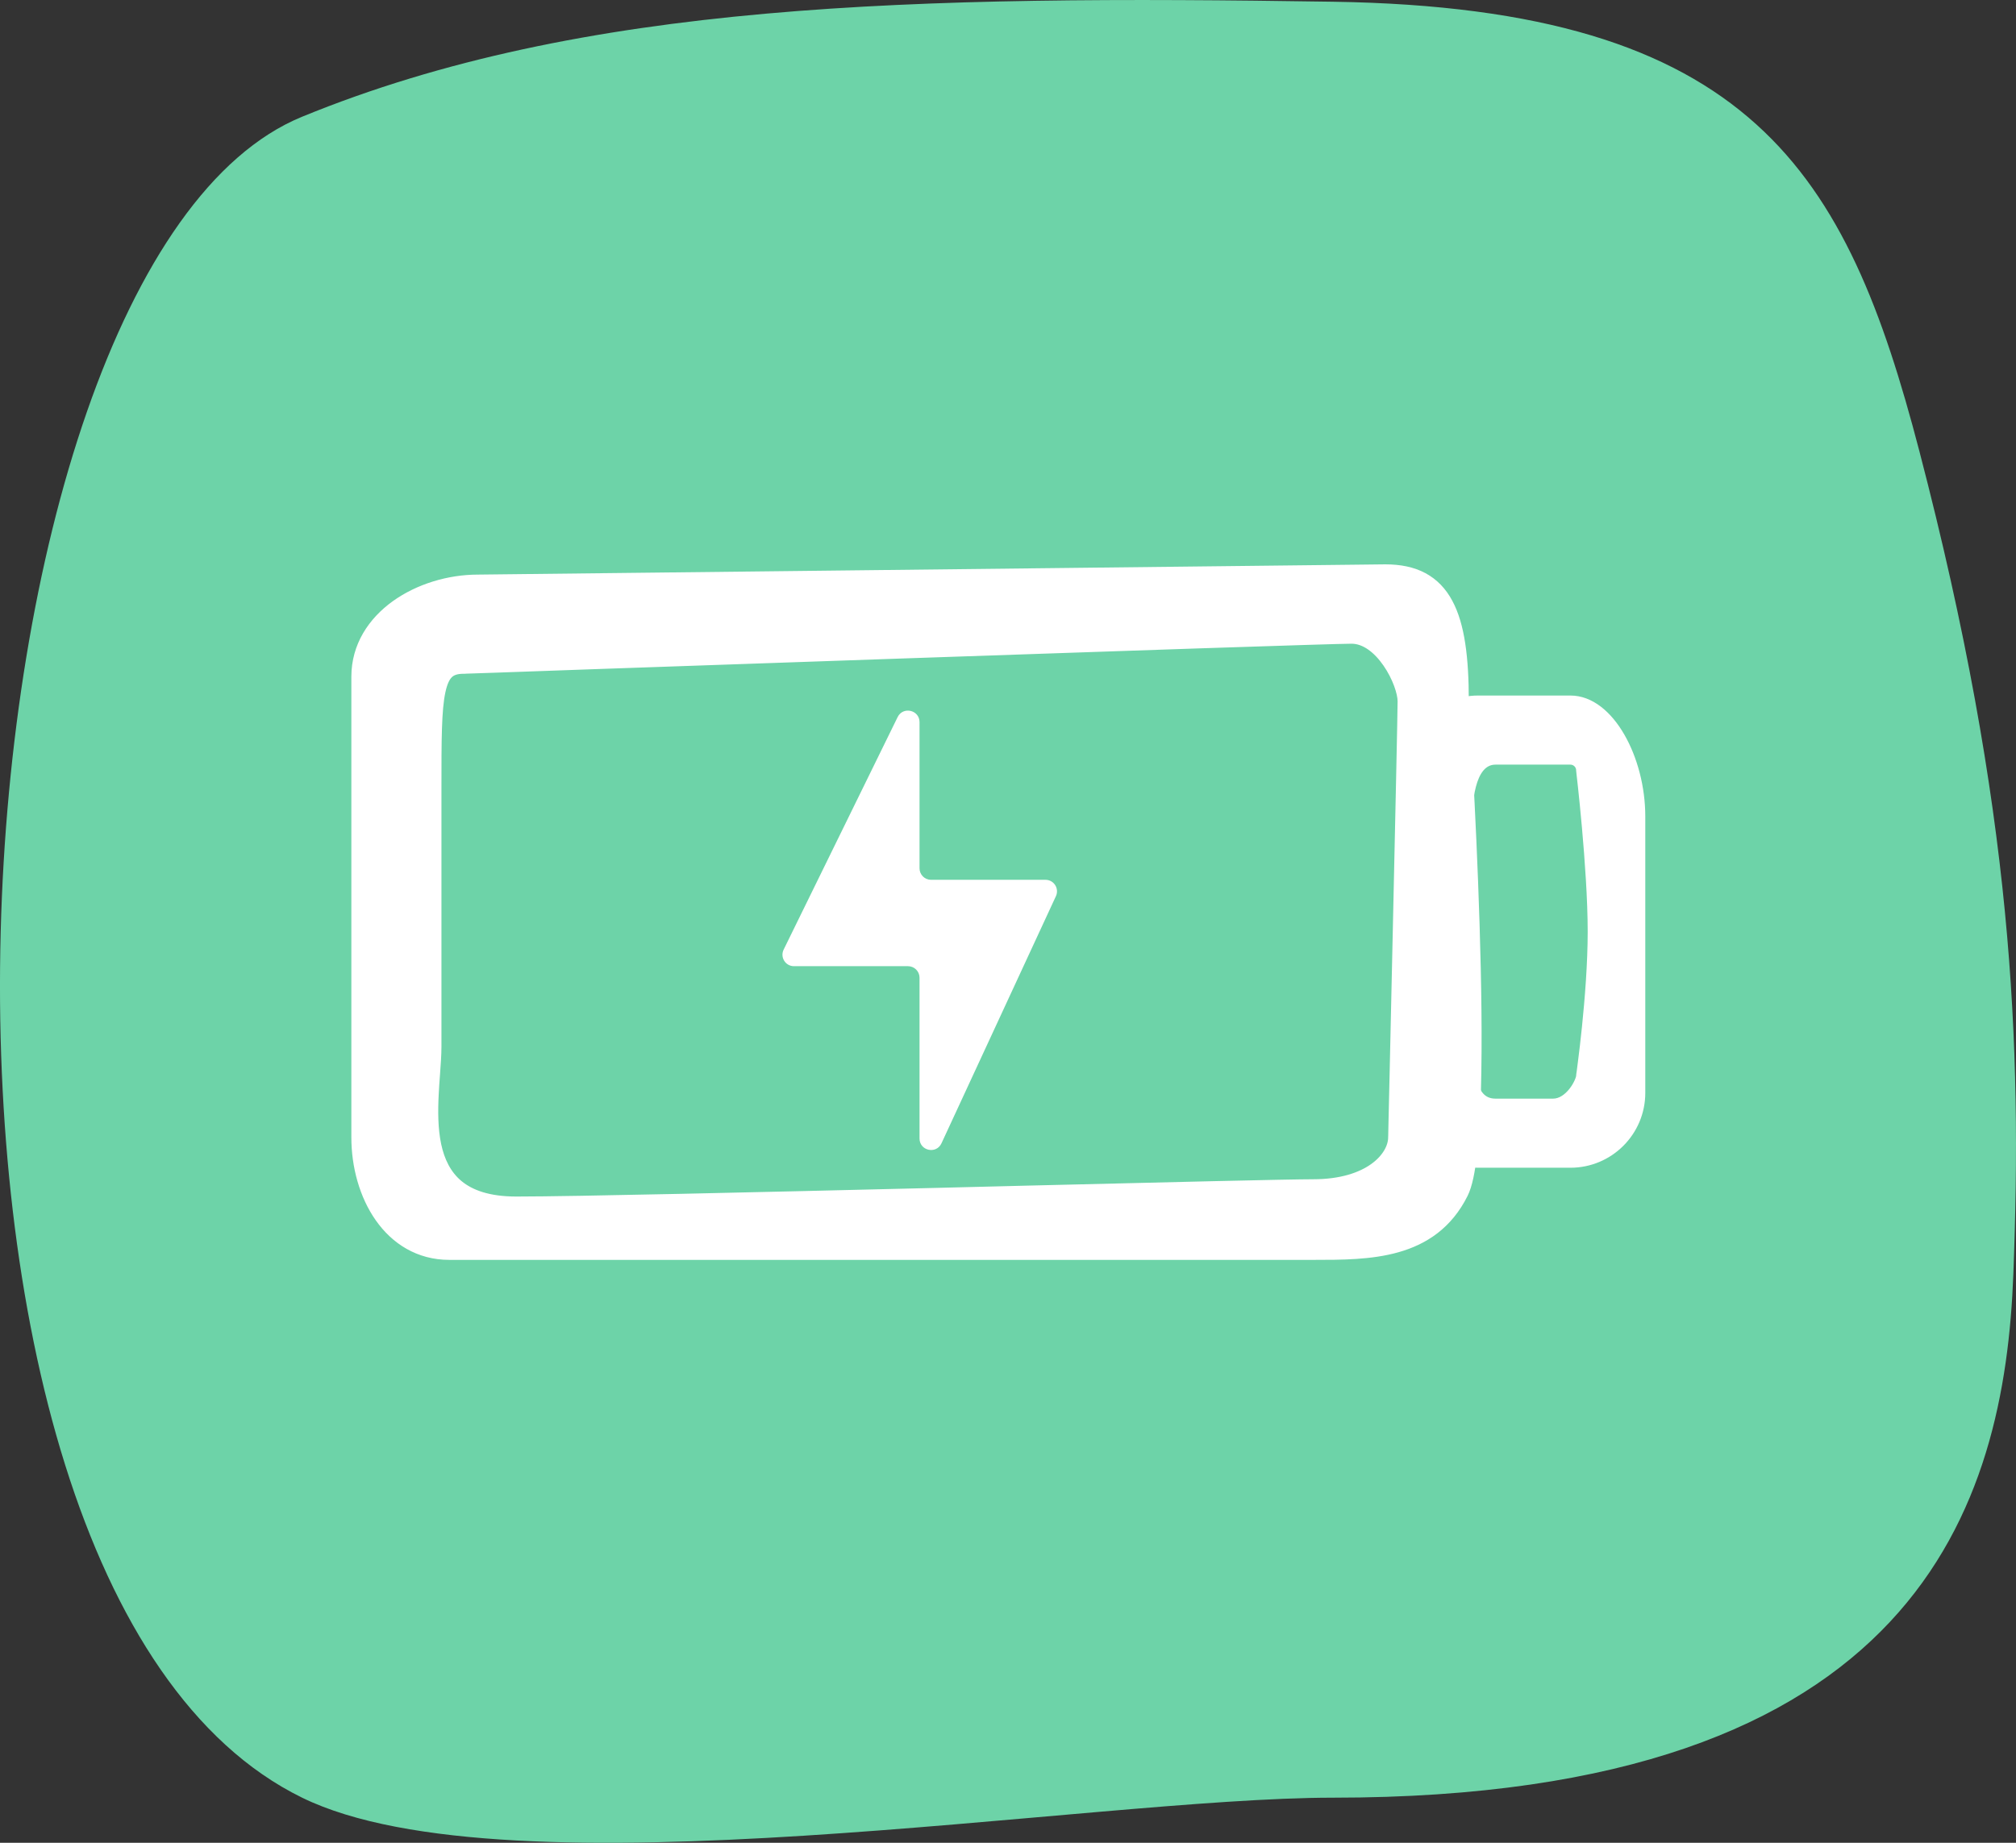
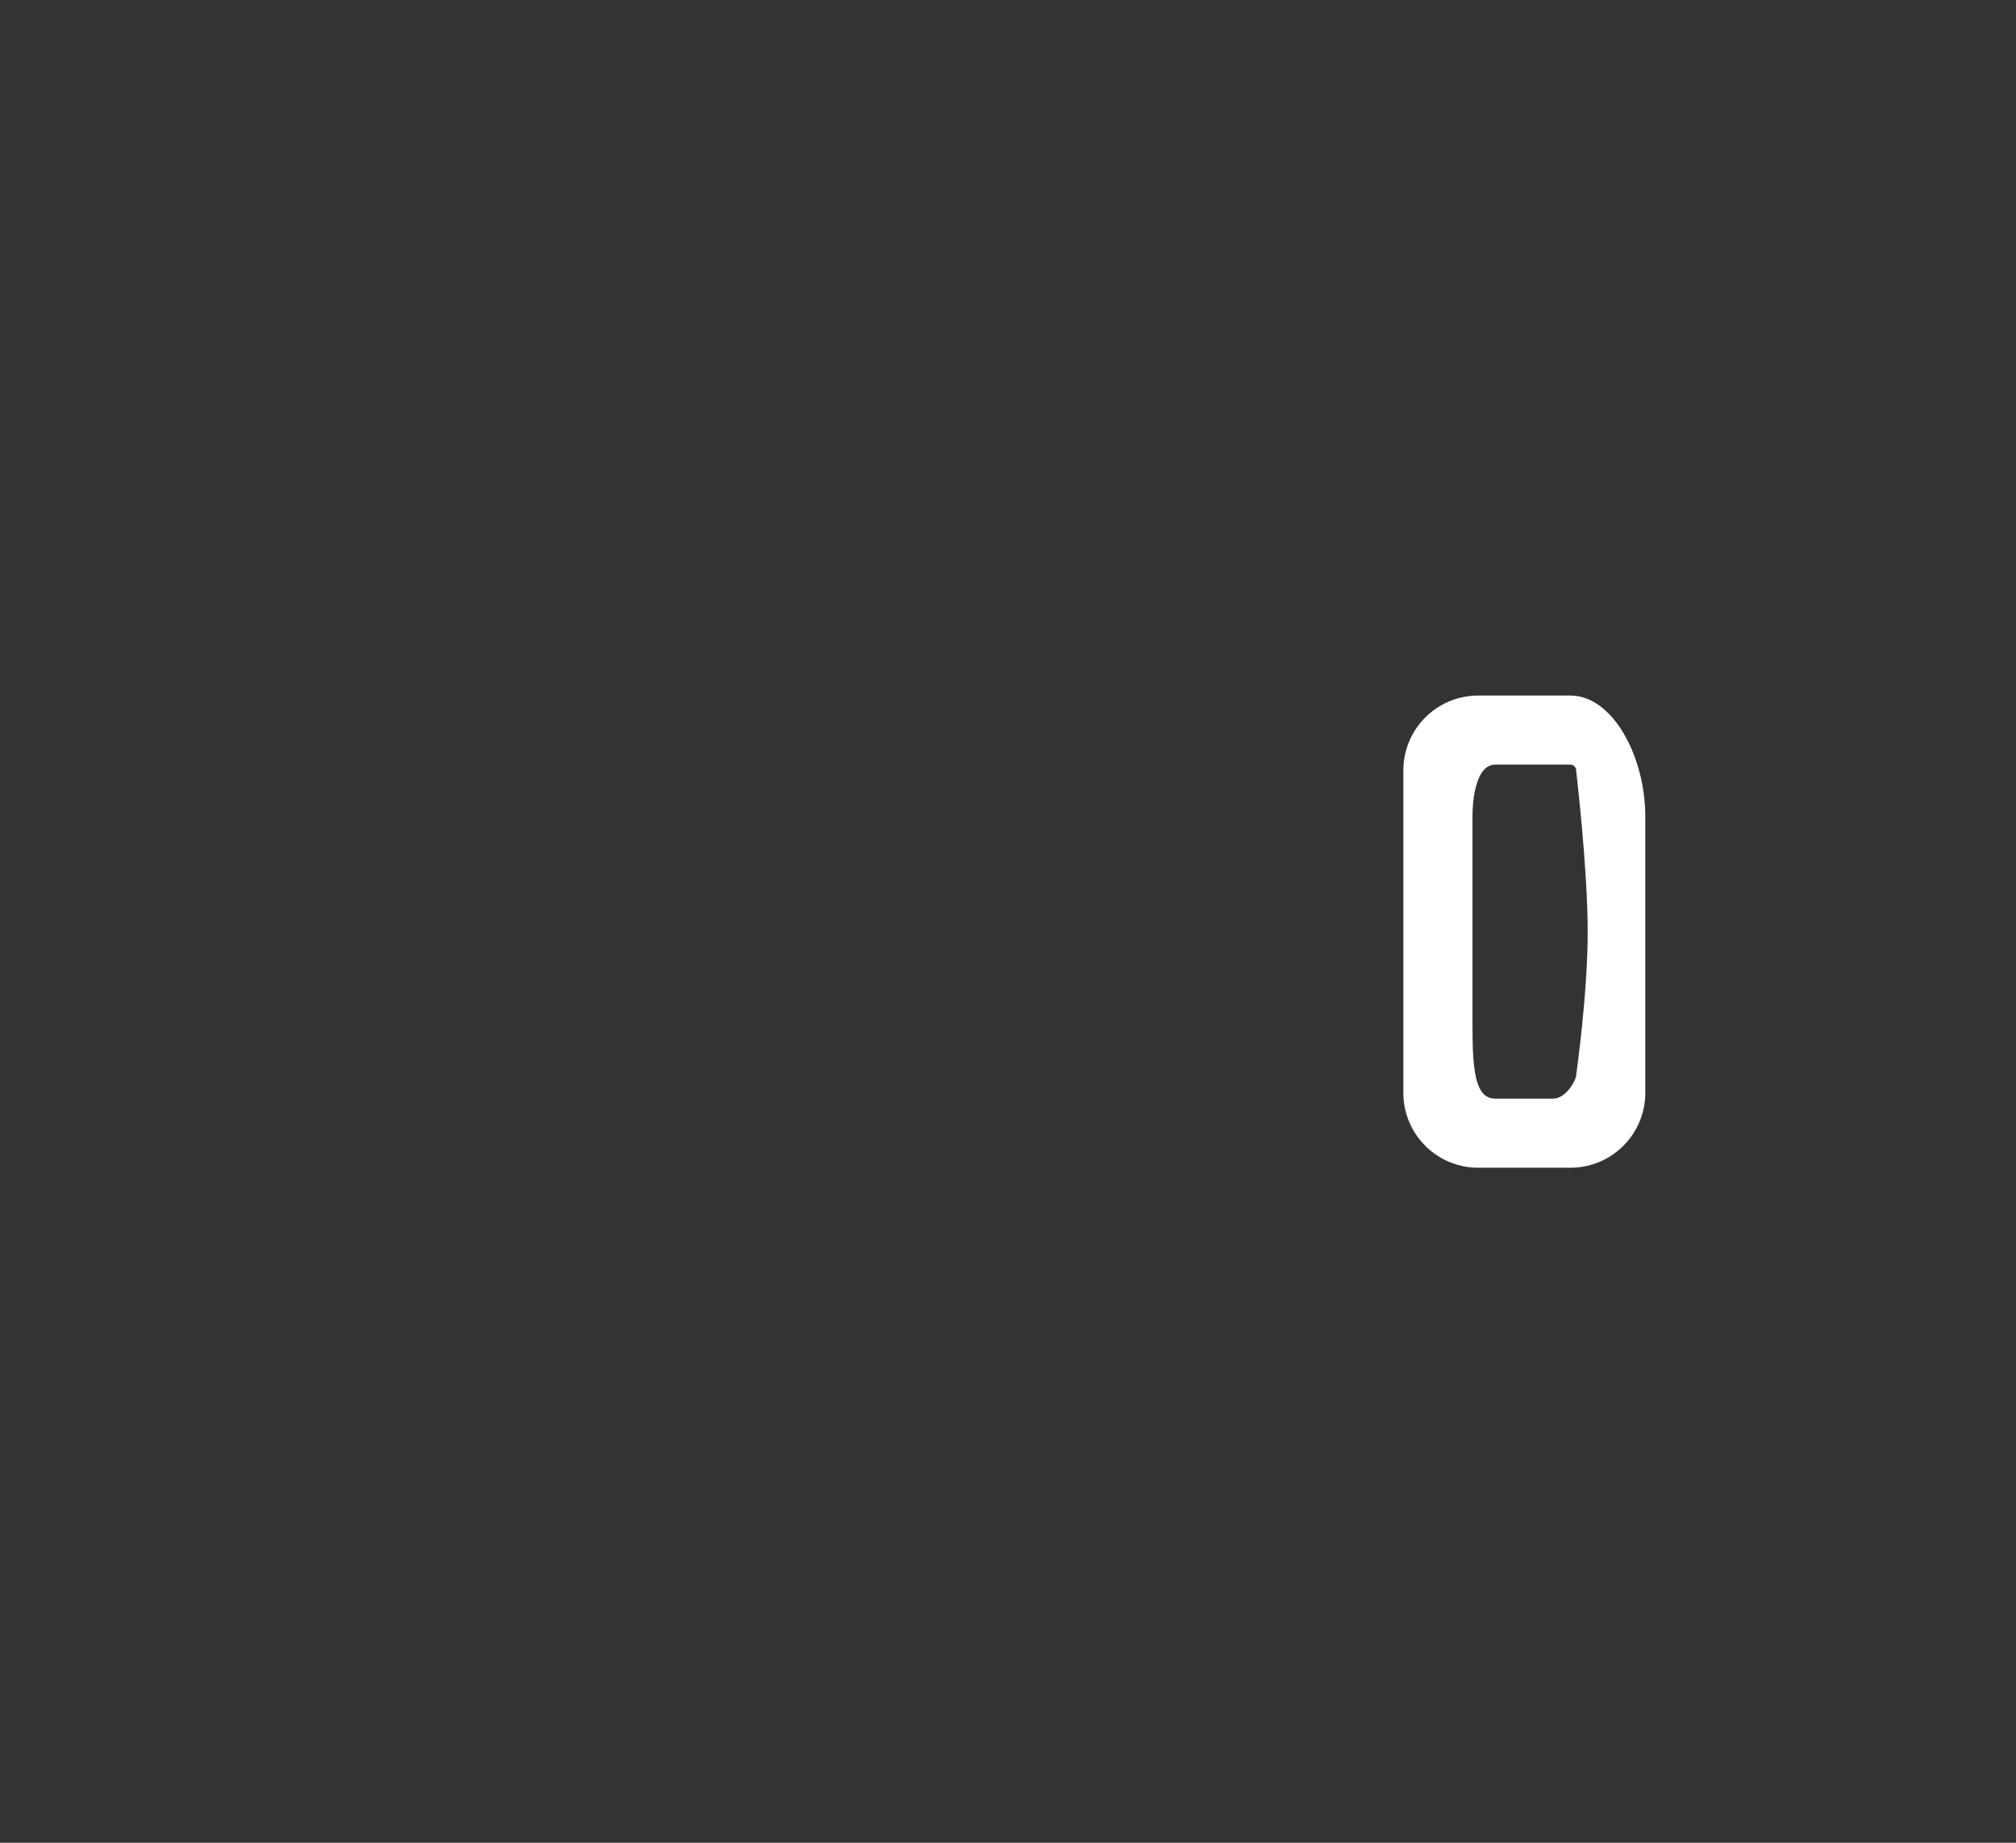
<svg xmlns="http://www.w3.org/2000/svg" width="35" height="32" viewBox="0 0 35 32" fill="none">
  <rect x="0" y="0" width="35" height="32" fill="#333333" stroke="none" />
-   <path d="M5.245 2.027C10.12 0.03 15.863 -0.082 23.144 0.03C30.425 0.141 32.06 2.994 33.322 7.833C34.954 14.093 35.106 18.134 34.954 22.124C34.803 26.114 33.322 31.217 23.144 31.217C18.897 31.217 8.845 32.979 5.245 31.217C-2.403 27.474 -1.062 4.61 5.245 2.027Z" fill="#6DD3A8" />
-   <path d="M25.4 12.174C25.4 11.425 25.33 10.859 25.125 10.479C25.022 10.286 24.882 10.139 24.7 10.041C24.519 9.944 24.303 9.9 24.05 9.9L24.049 9.9L8.3 10.078C8.3 10.078 8.3 10.078 8.299 10.078C7.797 10.078 7.277 10.235 6.879 10.52C6.481 10.806 6.2 11.227 6.2 11.75V19.75C6.2 20.25 6.338 20.753 6.606 21.134C6.875 21.517 7.279 21.778 7.8 21.778H22.8H22.808C23.285 21.778 23.797 21.778 24.252 21.649C24.716 21.518 25.125 21.252 25.389 20.723C25.461 20.58 25.509 20.337 25.543 20.037C25.578 19.732 25.599 19.354 25.611 18.93C25.634 18.084 25.619 17.05 25.587 16.05C25.556 15.049 25.509 14.079 25.47 13.36C25.451 13 25.433 12.703 25.42 12.496C25.414 12.392 25.409 12.311 25.405 12.256L25.401 12.193L25.4 12.177L25.4 12.174ZM8.05 11.6V11.6L8.054 11.6L8.05 11.5C8.054 11.6 8.054 11.6 8.054 11.6L8.054 11.6L8.056 11.6L8.064 11.6L8.096 11.598L8.22 11.594L8.692 11.578L10.379 11.518C11.779 11.469 13.65 11.404 15.54 11.339C19.323 11.208 23.173 11.078 23.464 11.078C23.707 11.078 23.931 11.255 24.101 11.501C24.271 11.746 24.364 12.027 24.364 12.178C24.364 12.354 24.323 14.245 24.282 16.095C24.261 17.02 24.241 17.933 24.226 18.615L24.207 19.437L24.202 19.667L24.201 19.727L24.2 19.742L24.2 19.746L24.2 19.747L24.2 19.748L24.3 19.75L24.2 19.748V19.75C24.2 20.094 23.778 20.578 22.8 20.578C22.384 20.578 20.281 20.629 17.819 20.689C17.309 20.702 16.783 20.715 16.254 20.728C13.169 20.803 9.962 20.878 8.964 20.878C8.479 20.878 8.161 20.762 7.949 20.587C7.738 20.412 7.621 20.168 7.561 19.887C7.502 19.605 7.501 19.293 7.517 18.991C7.522 18.878 7.531 18.764 7.539 18.655C7.552 18.479 7.564 18.314 7.564 18.178V18.173V18.167V18.162V18.157V18.152V18.146V18.141V18.136V18.13V18.125V18.12V18.114V18.109V18.103V18.098V18.092V18.087V18.081V18.075V18.07V18.064V18.058V18.053V18.047V18.041V18.035V18.03V18.024V18.018V18.012V18.006V18V17.994V17.988V17.982V17.976V17.97V17.964V17.958V17.952V17.946V17.94V17.934V17.927V17.921V17.915V17.909V17.902V17.896V17.89V17.883V17.877V17.871V17.864V17.858V17.851V17.845V17.838V17.832V17.825V17.819V17.812V17.805V17.799V17.792V17.786V17.779V17.772V17.765V17.759V17.752V17.745V17.738V17.731V17.724V17.718V17.711V17.704V17.697V17.69V17.683V17.676V17.669V17.662V17.655V17.648V17.641V17.634V17.626V17.619V17.612V17.605V17.598V17.59V17.583V17.576V17.568V17.561V17.554V17.546V17.539V17.532V17.524V17.517V17.509V17.502V17.494V17.487V17.479V17.472V17.464V17.457V17.449V17.442V17.434V17.426V17.419V17.411V17.403V17.395V17.388V17.38V17.372V17.364V17.357V17.349V17.341V17.333V17.325V17.317V17.309V17.301V17.294V17.285V17.277V17.27V17.262V17.253V17.245V17.237V17.229V17.221V17.213V17.205V17.197V17.189V17.18V17.172V17.164V17.156V17.148V17.139V17.131V17.123V17.114V17.106V17.098V17.09V17.081V17.073V17.064V17.056V17.048V17.039V17.031V17.022V17.014V17.005V16.997V16.988V16.98V16.971V16.963V16.954V16.945V16.937V16.928V16.92V16.911V16.902V16.894V16.885V16.876V16.868V16.859V16.85V16.841V16.833V16.824V16.815V16.806V16.797V16.788V16.78V16.771V16.762V16.753V16.744V16.735V16.726V16.717V16.709V16.7V16.691V16.682V16.673V16.664V16.655V16.646V16.637V16.628V16.618V16.609V16.6V16.591V16.582V16.573V16.564V16.555V16.546V16.536V16.527V16.518V16.509V16.5V16.49V16.481V16.472V16.463V16.453V16.444V16.435V16.426V16.416V16.407V16.398V16.388V16.379V16.37V16.36V16.351V16.341V16.332V16.323V16.313V16.304V16.294V16.285V16.276V16.266V16.257V16.247V16.238V16.228V16.219V16.209V16.2V16.19V16.181V16.171V16.162V16.152V16.142V16.133V16.123V16.114V16.104V16.095V16.085V16.075V16.066V16.056V16.046V16.037V16.027V16.017V16.008V15.998V15.988V15.979V15.969V15.959V15.95V15.94V15.93V15.92V15.911V15.901V15.891V15.881V15.872V15.862V15.852V15.842V15.832V15.823V15.813V15.803V15.793V15.784V15.774V15.764V15.754V15.744V15.734V15.724V15.715V15.705V15.695V15.685V15.675V15.665V15.655V15.645V15.636V15.626V15.616V15.606V15.596V15.586V15.576V15.566V15.556V15.546V15.536V15.526V15.516V15.506V15.496V15.486V15.477V15.467V15.457V15.447V15.437V15.427V15.417V15.407V15.397V15.387V15.377V15.367V15.357V15.347V15.337V15.327V15.317V15.307V15.297V15.287V15.277V15.267V15.257V15.246V15.236V15.226V15.216V15.206V15.196V15.186V15.176V15.166V15.156V15.146V15.136V15.126V15.116V15.106V15.096V15.086V15.076V15.066V15.056V15.045V15.035V15.025V15.015V15.005V14.995V14.985V14.975V14.965V14.955V14.945V14.935V14.925V14.915V14.905V14.894V14.884V14.874V14.864V14.854V14.844V14.834V14.824V14.814V14.804V14.794V14.784V14.774V14.764V14.754V14.743V14.733V14.723V14.713V14.703V14.693V14.683V14.673V14.663V14.653V14.643V14.633V14.623V14.613V14.603V14.593V14.583V14.573V14.563V14.553V14.543V14.533V14.523V14.512V14.502V14.492V14.482V14.473V14.463V14.453V14.443V14.432V14.422V14.412V14.403V14.393V14.383V14.373V14.363V14.353V14.343V14.333V14.323V14.313V14.303V14.293V14.283V14.273V14.263V14.253V14.243V14.233V14.223V14.214V14.204V14.194V14.184V14.174V14.164V14.154V14.144V14.134V14.125V14.115V14.105V14.095V14.085V14.075V14.066V14.056V14.046V14.036V14.026V14.017V14.007V13.997V13.987V13.977V13.968V13.958V13.948V13.938V13.929V13.919V13.909V13.899V13.89V13.88V13.87V13.861V13.851V13.841V13.832V13.822V13.812V13.803V13.793V13.783V13.774V13.764V13.754V13.745V13.735V13.726V13.716V13.706V13.697V13.687V13.678C7.564 12.857 7.564 12.326 7.635 11.999C7.67 11.837 7.718 11.741 7.779 11.684C7.837 11.63 7.919 11.6 8.05 11.6Z" fill="white" stroke="white" stroke-width="0.2" stroke-linejoin="round" />
  <path d="M27.464 18.678L27.414 18.671V18.678C27.414 18.694 27.405 18.732 27.382 18.782C27.36 18.831 27.328 18.886 27.287 18.938C27.203 19.044 27.091 19.128 26.964 19.128H25.964C25.852 19.128 25.772 19.089 25.712 19.022C25.65 18.953 25.605 18.85 25.575 18.717C25.514 18.448 25.514 18.08 25.514 17.678V17.673V17.668V17.663V17.659V17.654V17.649V17.644V17.639V17.634V17.629V17.624V17.618V17.613V17.608V17.603V17.597V17.592V17.587V17.581V17.576V17.57V17.564V17.559V17.553V17.547V17.542V17.536V17.53V17.524V17.518V17.512V17.507V17.501V17.495V17.488V17.482V17.476V17.47V17.464V17.458V17.451V17.445V17.439V17.432V17.426V17.419V17.413V17.406V17.4V17.393V17.387V17.38V17.373V17.367V17.36V17.353V17.346V17.339V17.332V17.326V17.319V17.312V17.305V17.298V17.291V17.284V17.276V17.269V17.262V17.255V17.248V17.24V17.233V17.226V17.218V17.211V17.203V17.196V17.189V17.181V17.174V17.166V17.159V17.151V17.143V17.136V17.128V17.12V17.113V17.105V17.097V17.089V17.081V17.073V17.066V17.058V17.05V17.042V17.034V17.026V17.018V17.01V17.002V16.994V16.985V16.977V16.969V16.961V16.953V16.945V16.936V16.928V16.92V16.912V16.903V16.895V16.887V16.878V16.87V16.861V16.853V16.845V16.836V16.828V16.819V16.811V16.802V16.793V16.785V16.776V16.768V16.759V16.75V16.742V16.733V16.724V16.716V16.707V16.698V16.689V16.681V16.672V16.663V16.654V16.645V16.637V16.628V16.619V16.61V16.601V16.592V16.583V16.574V16.565V16.556V16.547V16.538V16.529V16.52V16.512V16.503V16.493V16.484V16.475V16.466V16.457V16.448V16.439V16.43V16.421V16.412V16.403V16.393V16.384V16.375V16.366V16.357V16.348V16.338V16.329V16.32V16.311V16.302V16.293V16.283V16.274V16.265V16.256V16.247V16.237V16.228V16.219V16.209V16.2V16.191V16.182V16.172V16.163V16.154V16.145V16.135V16.126V16.117V16.108V16.098V16.089V16.08V16.07V16.061V16.052V16.043V16.033V16.024V16.015V16.005V15.996V15.987V15.978V15.968V15.959V15.95V15.941V15.931V15.922V15.913V15.903V15.894V15.885V15.876V15.866V15.857V15.848V15.839V15.829V15.82V15.811V15.802V15.793V15.783V15.774V15.765V15.756V15.746V15.737V15.728V15.719V15.71V15.701V15.691V15.682V15.673V15.664V15.655V15.646V15.637V15.628V15.619V15.61V15.601V15.591V15.582V15.573V15.564V15.555V15.546V15.537V15.528V15.52V15.511V15.502V15.493V15.484V15.475V15.466V15.457V15.448V15.439V15.431V15.422V15.413V15.404V15.395V15.386V15.378V15.369V15.36V15.352V15.343V15.334V15.326V15.317V15.308V15.3V15.291V15.283V15.274V15.265V15.257V15.248V15.24V15.231V15.223V15.214V15.206V15.198V15.189V15.181V15.173V15.164V15.156V15.148V15.139V15.131V15.123V15.115V15.107V15.098V15.09V15.082V15.074V15.066V15.058V15.05V15.042V15.034V15.026V15.018V15.01V15.002V14.995V14.987V14.979V14.971V14.963V14.956V14.948V14.94V14.933V14.925V14.918V14.91V14.902V14.895V14.887V14.88V14.872V14.865V14.858V14.85V14.843V14.836V14.828V14.821V14.814V14.807V14.8V14.793V14.785V14.778V14.771V14.764V14.757V14.75V14.743V14.737V14.73V14.723V14.716V14.709V14.703V14.696V14.689V14.683V14.676V14.67V14.663V14.656V14.65V14.644V14.637V14.631V14.625V14.618V14.612V14.606V14.6V14.594V14.588V14.581V14.575V14.569V14.563V14.557V14.552V14.546V14.54V14.534V14.528V14.523V14.517V14.512V14.506V14.501V14.495V14.489V14.484V14.479V14.473V14.468V14.463V14.458V14.453V14.447V14.442V14.437V14.432V14.427V14.422V14.417V14.413V14.408V14.403V14.398V14.394V14.389V14.384V14.38V14.375V14.371V14.367V14.362V14.358V14.354V14.35V14.345V14.341V14.337V14.333V14.329V14.325V14.321V14.317V14.314V14.31V14.306V14.303V14.299V14.295V14.292V14.288V14.285V14.282V14.278V14.275V14.272V14.269V14.265V14.262V14.259V14.257V14.254V14.251V14.248V14.245V14.242V14.24V14.237V14.235V14.232V14.23V14.227V14.225V14.223V14.22V14.218V14.216V14.214V14.212V14.21V14.208V14.206V14.205V14.203V14.201V14.2V14.198V14.197V14.195V14.194V14.192V14.191V14.19V14.189V14.188V14.187V14.185V14.185V14.184V14.183V14.182V14.181V14.181V14.18V14.18V14.179V14.179V14.178V14.178V14.178V14.178V14.178L25.464 14.178H25.514C25.514 14.123 25.514 13.879 25.575 13.649C25.605 13.534 25.649 13.428 25.713 13.35C25.776 13.275 25.856 13.228 25.964 13.228H27.264C27.346 13.228 27.414 13.295 27.414 13.378H27.413L27.414 13.384L27.464 13.378L27.414 13.384L27.414 13.384L27.414 13.384L27.414 13.385L27.415 13.388L27.416 13.403L27.422 13.458C27.428 13.506 27.436 13.577 27.445 13.664C27.464 13.84 27.489 14.085 27.514 14.366C27.564 14.927 27.614 15.625 27.614 16.178C27.614 16.731 27.564 17.354 27.514 17.839C27.489 18.082 27.464 18.29 27.445 18.437C27.436 18.511 27.428 18.569 27.423 18.609L27.416 18.655L27.415 18.667L27.414 18.67L27.414 18.67L27.414 18.671L27.414 18.671L27.464 18.678ZM27.264 12.128H25.664C24.973 12.128 24.414 12.687 24.414 13.378V18.978C24.414 19.668 24.973 20.228 25.664 20.228H27.264C27.954 20.228 28.514 19.668 28.514 18.978V14.178C28.514 13.67 28.377 13.161 28.155 12.778C27.935 12.397 27.622 12.128 27.264 12.128Z" fill="white" stroke="white" stroke-width="0.1" stroke-linejoin="round" />
-   <path d="M15.964 15.078V12.54C15.964 12.328 15.677 12.262 15.584 12.452L13.605 16.49C13.54 16.623 13.636 16.778 13.784 16.778H15.764C15.874 16.778 15.964 16.867 15.964 16.978V19.77C15.964 19.984 16.255 20.048 16.345 19.854L18.332 15.562C18.393 15.429 18.297 15.278 18.151 15.278H16.164C16.053 15.278 15.964 15.188 15.964 15.078Z" fill="white" />
</svg>